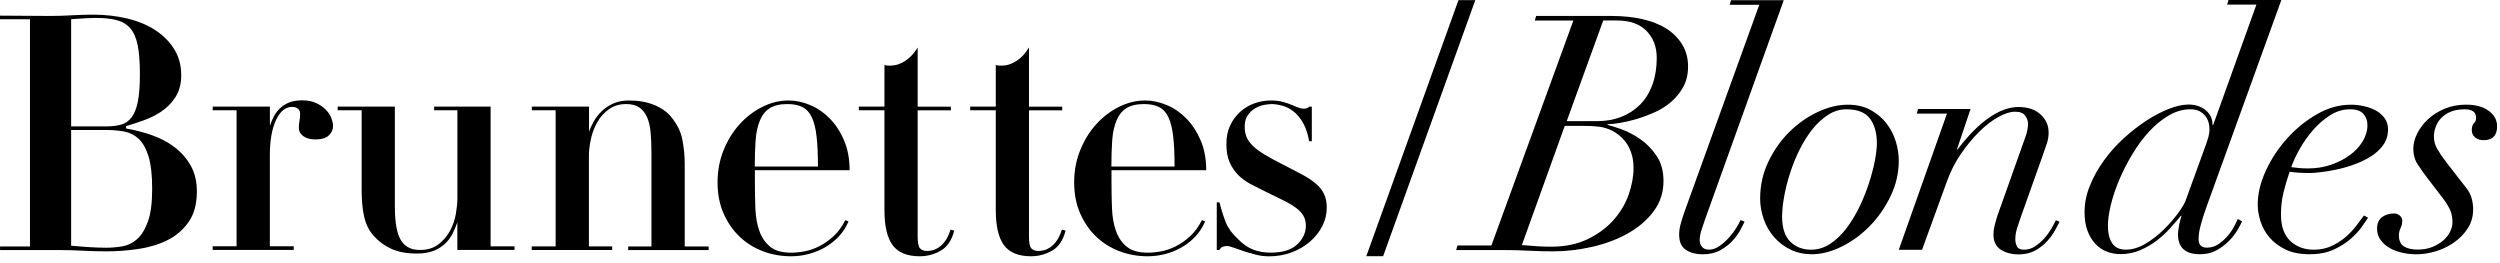
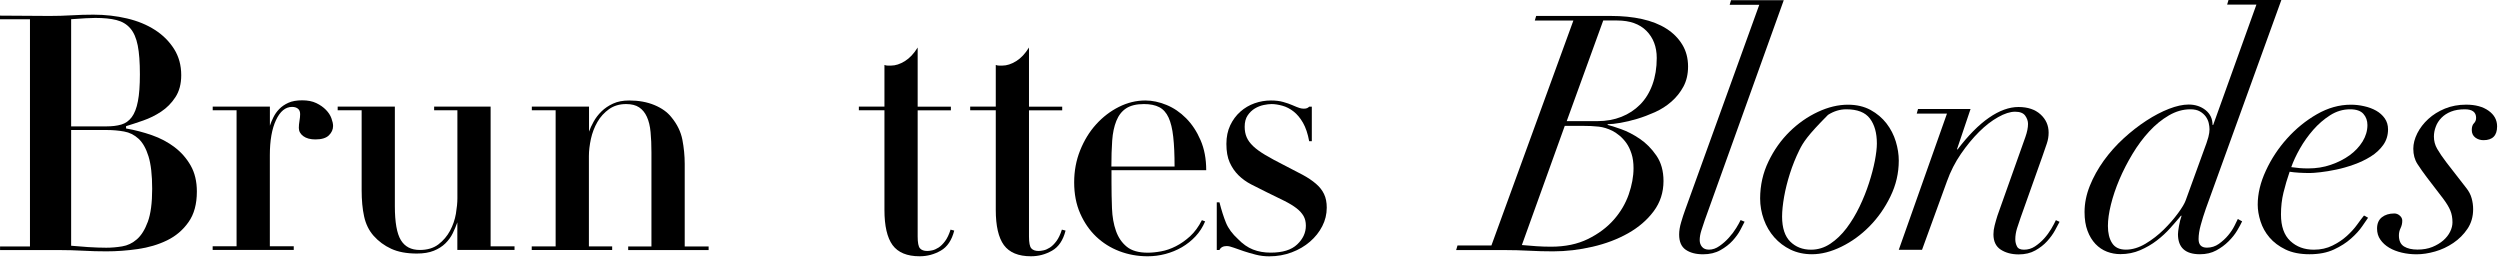
<svg xmlns="http://www.w3.org/2000/svg" width="333" height="35" viewBox="0 0 333 35" fill="none">
  <path d="M3.985 2.566H0V2.081L6.601 2.124C7.098 2.124 7.588 2.117 8.063 2.103C8.532 2.089 9.022 2.067 9.526 2.039C10.03 2.01 10.513 1.989 10.989 1.974C11.457 1.96 11.947 1.953 12.452 1.953C14.015 1.953 15.507 2.124 16.927 2.459C18.346 2.794 19.585 3.307 20.645 3.991C21.711 4.675 22.554 5.523 23.188 6.528C23.823 7.533 24.14 8.695 24.14 10.013C24.14 11.182 23.88 12.158 23.361 12.949C22.843 13.74 22.208 14.382 21.459 14.873C20.709 15.372 19.91 15.764 19.067 16.056C18.224 16.348 17.467 16.598 16.79 16.805V17.111C17.971 17.318 19.117 17.617 20.241 18.009C21.365 18.401 22.367 18.935 23.253 19.605C24.14 20.275 24.853 21.095 25.401 22.057C25.948 23.019 26.222 24.173 26.222 25.513C26.222 27.181 25.855 28.535 25.112 29.582C24.377 30.63 23.426 31.442 22.259 32.012C21.091 32.582 19.794 32.967 18.36 33.174C16.927 33.38 15.536 33.48 14.174 33.48C13.669 33.48 13.158 33.473 12.625 33.459C12.091 33.445 11.58 33.423 11.075 33.395C10.542 33.366 10.023 33.345 9.504 33.331C8.986 33.316 8.467 33.309 7.934 33.309H0.007V32.825H3.992V2.566H3.985ZM9.468 16.833H14.203C14.938 16.833 15.593 16.755 16.155 16.591C16.718 16.427 17.179 16.099 17.553 15.6C17.921 15.101 18.195 14.403 18.368 13.491C18.548 12.586 18.634 11.381 18.634 9.892C18.634 8.31 18.541 7.027 18.346 6.051C18.151 5.067 17.82 4.312 17.352 3.77C16.883 3.229 16.271 2.865 15.514 2.673C14.758 2.48 13.828 2.388 12.704 2.388C12.466 2.388 12.041 2.402 11.421 2.431C10.802 2.459 10.153 2.502 9.476 2.559V16.833H9.468ZM9.468 32.732C10.059 32.789 10.809 32.846 11.724 32.91C12.639 32.967 13.453 32.996 14.159 32.996C14.837 32.996 15.536 32.939 16.264 32.818C16.984 32.703 17.64 32.39 18.231 31.877C18.822 31.364 19.304 30.587 19.694 29.532C20.075 28.485 20.27 27.024 20.27 25.157C20.27 23.318 20.104 21.871 19.78 20.824C19.456 19.776 19.009 18.992 18.454 18.479C17.892 17.966 17.251 17.645 16.53 17.517C15.81 17.389 15.046 17.318 14.253 17.318H9.476V32.732H9.468Z" fill="black" />
  <path d="M31.518 14.688H28.333V14.203H35.95V16.74C36.065 16.391 36.224 16.02 36.418 15.621C36.613 15.229 36.865 14.859 37.196 14.524C37.521 14.189 37.924 13.911 38.414 13.69C38.904 13.469 39.517 13.362 40.252 13.362C40.987 13.362 41.614 13.483 42.132 13.733C42.651 13.982 43.076 14.282 43.415 14.631C43.754 14.98 43.999 15.351 44.143 15.75C44.287 16.149 44.366 16.484 44.366 16.776C44.366 17.246 44.179 17.66 43.811 18.023C43.444 18.386 42.846 18.572 42.017 18.572C41.34 18.572 40.799 18.429 40.403 18.137C40.007 17.845 39.805 17.481 39.805 17.04C39.805 16.747 39.834 16.434 39.891 16.099C39.949 15.764 39.978 15.465 39.978 15.201C39.978 14.88 39.884 14.638 39.69 14.481C39.495 14.324 39.236 14.239 38.911 14.239C38.025 14.239 37.312 14.823 36.764 15.992C36.216 17.161 35.943 18.721 35.943 20.674V32.803H39.127V33.288H28.326V32.803H31.511V14.688H31.518Z" fill="black" />
  <path d="M48.164 14.688H44.979V14.203H52.595V27.473C52.595 29.603 52.862 31.107 53.395 31.983C53.928 32.86 54.764 33.295 55.917 33.295C56.919 33.295 57.748 33.045 58.396 32.554C59.045 32.055 59.563 31.449 59.945 30.736C60.327 30.024 60.587 29.268 60.724 28.484C60.853 27.693 60.925 27.009 60.925 26.425V14.688H57.827V14.203H65.35V32.81H68.535V33.295H60.918V29.617C60.738 30.116 60.536 30.601 60.298 31.085C60.061 31.57 59.736 32.012 59.326 32.418C58.915 32.824 58.396 33.152 57.776 33.402C57.157 33.651 56.407 33.772 55.521 33.772C54.159 33.772 53.028 33.558 52.113 33.138C51.197 32.718 50.419 32.14 49.764 31.406C49.144 30.708 48.726 29.853 48.502 28.841C48.279 27.836 48.171 26.66 48.171 25.313V14.688H48.164Z" fill="black" />
  <path d="M74.025 14.688H70.84V14.203H78.457V17.531C78.601 17.125 78.81 16.676 79.076 16.199C79.343 15.714 79.689 15.265 80.114 14.845C80.539 14.424 81.058 14.075 81.663 13.797C82.269 13.519 82.982 13.384 83.811 13.384C85.079 13.384 86.203 13.591 87.176 13.997C88.148 14.403 88.905 14.944 89.431 15.614C90.202 16.548 90.685 17.546 90.894 18.615C91.096 19.676 91.204 20.753 91.204 21.836V32.825H94.389V33.309H83.674V32.825H86.772V20.296C86.772 19.306 86.736 18.408 86.657 17.603C86.585 16.797 86.419 16.12 86.167 15.565C85.915 15.009 85.569 14.588 85.129 14.296C84.69 14.004 84.113 13.861 83.4 13.861C82.513 13.861 81.757 14.089 81.123 14.538C80.489 14.994 79.97 15.557 79.574 16.249C79.177 16.933 78.889 17.688 78.709 18.5C78.536 19.32 78.442 20.076 78.442 20.774V32.818H81.541V33.302H70.826V32.818H74.011V14.688H74.025Z" fill="black" />
-   <path d="M113.024 29.489C112.699 30.252 112.274 30.915 111.741 31.485C111.208 32.055 110.603 32.532 109.925 32.931C109.248 33.323 108.513 33.623 107.735 33.829C106.949 34.036 106.164 34.136 105.364 34.136C104.038 34.136 102.777 33.908 101.602 33.459C100.421 33.01 99.39 32.354 98.504 31.513C97.618 30.665 96.912 29.639 96.378 28.428C95.845 27.216 95.578 25.841 95.578 24.287C95.578 22.769 95.845 21.344 96.378 20.018C96.912 18.693 97.618 17.538 98.504 16.562C99.39 15.586 100.399 14.809 101.538 14.239C102.676 13.669 103.843 13.384 105.061 13.384C105.976 13.384 106.913 13.583 107.871 13.975C108.83 14.367 109.702 14.959 110.487 15.75C111.273 16.541 111.914 17.51 112.411 18.664C112.916 19.819 113.168 21.152 113.168 22.669H100.55V24.244C100.55 25.442 100.572 26.61 100.615 27.744C100.658 28.884 100.839 29.889 101.148 30.765C101.458 31.642 101.941 32.34 102.59 32.867C103.238 33.395 104.168 33.658 105.378 33.658C105.912 33.658 106.502 33.601 107.151 33.48C107.799 33.366 108.455 33.138 109.118 32.803C109.781 32.468 110.415 32.019 111.02 31.471C111.626 30.915 112.152 30.202 112.591 29.326L113.024 29.489ZM108.952 22.178C108.952 20.603 108.895 19.284 108.772 18.215C108.657 17.154 108.448 16.299 108.153 15.657C107.857 15.016 107.446 14.553 106.913 14.275C106.38 13.997 105.703 13.861 104.874 13.861C103.872 13.861 103.08 14.054 102.503 14.431C101.927 14.809 101.494 15.365 101.199 16.099C100.903 16.826 100.716 17.702 100.644 18.729C100.572 19.748 100.536 20.902 100.536 22.185H108.952V22.178Z" fill="black" />
  <path d="M117.808 8.651C117.952 8.708 118.104 8.737 118.248 8.737C118.392 8.737 118.543 8.737 118.687 8.737C119.278 8.737 119.891 8.537 120.525 8.145C121.159 7.753 121.728 7.148 122.233 6.328V14.21H126.657V14.694H122.233V31.506C122.233 32.325 122.333 32.845 122.542 33.081C122.751 33.316 123.076 33.43 123.515 33.43C123.695 33.43 123.911 33.401 124.178 33.344C124.445 33.287 124.726 33.159 125.021 32.974C125.317 32.781 125.605 32.496 125.886 32.118C126.167 31.741 126.412 31.228 126.614 30.586L127.104 30.715C126.779 31.997 126.181 32.888 125.309 33.387C124.437 33.886 123.501 34.135 122.499 34.135C120.82 34.135 119.617 33.636 118.889 32.646C118.168 31.655 117.808 30.095 117.808 27.964V14.687H114.4V14.203H117.808V8.651Z" fill="black" />
  <path d="M132.637 8.651C132.781 8.708 132.932 8.737 133.077 8.737C133.221 8.737 133.372 8.737 133.516 8.737C134.107 8.737 134.72 8.537 135.354 8.145C135.988 7.753 136.557 7.148 137.061 6.328V14.21H141.486V14.694H137.061V31.506C137.061 32.325 137.162 32.845 137.371 33.081C137.58 33.316 137.905 33.43 138.344 33.43C138.524 33.43 138.74 33.401 139.007 33.344C139.274 33.287 139.555 33.159 139.85 32.974C140.145 32.781 140.434 32.496 140.715 32.118C140.996 31.741 141.241 31.228 141.443 30.586L141.933 30.715C141.608 31.997 141.01 32.888 140.138 33.387C139.266 33.886 138.33 34.135 137.328 34.135C135.649 34.135 134.446 33.636 133.718 32.646C132.997 31.655 132.637 30.095 132.637 27.964V14.687H129.229V14.203H132.637V8.651Z" fill="black" />
  <path d="M160.524 29.489C160.2 30.252 159.775 30.915 159.241 31.485C158.708 32.055 158.103 32.532 157.426 32.931C156.748 33.323 156.013 33.623 155.235 33.829C154.45 34.036 153.664 34.136 152.864 34.136C151.538 34.136 150.277 33.908 149.103 33.459C147.921 33.01 146.891 32.354 146.004 31.513C145.118 30.665 144.412 29.639 143.879 28.428C143.345 27.216 143.079 25.841 143.079 24.287C143.079 22.769 143.345 21.344 143.879 20.018C144.412 18.693 145.118 17.538 146.004 16.562C146.891 15.586 147.899 14.809 149.038 14.239C150.176 13.669 151.344 13.384 152.562 13.384C153.477 13.384 154.413 13.583 155.372 13.975C156.33 14.367 157.202 14.959 157.988 15.75C158.773 16.541 159.414 17.51 159.912 18.664C160.416 19.819 160.668 21.152 160.668 22.669H148.051V24.244C148.051 25.442 148.072 26.61 148.116 27.744C148.159 28.884 148.339 29.889 148.649 30.765C148.959 31.642 149.441 32.34 150.09 32.867C150.739 33.395 151.668 33.658 152.879 33.658C153.412 33.658 154.003 33.601 154.651 33.48C155.3 33.366 155.956 33.138 156.618 32.803C157.281 32.468 157.916 32.019 158.521 31.471C159.126 30.915 159.652 30.202 160.092 29.326L160.524 29.489ZM156.453 22.178C156.453 20.603 156.395 19.284 156.273 18.215C156.157 17.154 155.948 16.299 155.653 15.657C155.357 15.016 154.947 14.553 154.413 14.275C153.88 13.997 153.203 13.861 152.374 13.861C151.373 13.861 150.58 14.054 150.004 14.431C149.427 14.809 148.995 15.365 148.699 16.099C148.404 16.826 148.216 17.702 148.144 18.729C148.072 19.748 148.036 20.902 148.036 22.185H156.453V22.178Z" fill="black" />
  <path d="M162.08 26.952H162.433C162.7 28 162.988 28.905 163.298 29.668C163.608 30.43 164.148 31.157 164.912 31.855C165.532 32.497 166.195 32.96 166.901 33.238C167.607 33.516 168.393 33.651 169.25 33.651C170.843 33.651 172.024 33.288 172.788 32.554C173.559 31.827 173.941 30.993 173.941 30.06C173.941 29.561 173.84 29.133 173.631 28.77C173.422 28.406 173.112 28.064 172.702 27.744C172.291 27.423 171.751 27.095 171.088 26.76C170.425 26.425 169.632 26.04 168.717 25.598C168.011 25.249 167.326 24.907 166.678 24.572C166.029 24.237 165.46 23.831 164.97 23.346C164.48 22.862 164.091 22.299 163.795 21.636C163.5 20.98 163.356 20.154 163.356 19.163C163.356 18.23 163.529 17.403 163.867 16.69C164.206 15.978 164.653 15.372 165.215 14.873C165.777 14.374 166.411 14.004 167.117 13.754C167.823 13.505 168.551 13.384 169.286 13.384C169.906 13.384 170.453 13.448 170.922 13.583C171.39 13.712 171.794 13.854 172.118 13.997C172.586 14.203 172.925 14.332 173.112 14.389C173.307 14.446 173.487 14.474 173.667 14.474C173.876 14.474 174.028 14.446 174.136 14.389C174.237 14.332 174.323 14.275 174.381 14.21H174.734V18.807H174.381C174.201 17.816 173.927 16.997 173.559 16.355C173.192 15.714 172.767 15.208 172.298 14.845C171.83 14.481 171.333 14.225 170.814 14.082C170.295 13.94 169.819 13.861 169.373 13.861C169.077 13.861 168.724 13.904 168.313 13.989C167.903 14.075 167.506 14.232 167.139 14.453C166.771 14.674 166.454 14.98 166.188 15.372C165.921 15.764 165.791 16.27 165.791 16.883C165.791 17.41 165.878 17.873 166.058 18.287C166.231 18.693 166.526 19.092 166.923 19.47C167.319 19.847 167.852 20.232 168.515 20.631C169.178 21.023 170 21.472 170.972 21.964C171.945 22.456 172.788 22.898 173.494 23.275C174.201 23.653 174.799 24.059 175.289 24.48C175.779 24.9 176.139 25.363 176.369 25.862C176.607 26.361 176.723 26.96 176.723 27.658C176.723 28.535 176.521 29.361 176.124 30.131C175.728 30.908 175.181 31.592 174.489 32.19C173.797 32.789 172.983 33.266 172.053 33.616C171.124 33.965 170.129 34.143 169.063 34.143C168.443 34.143 167.845 34.072 167.269 33.922C166.692 33.772 166.159 33.623 165.676 33.459C165.186 33.302 164.746 33.145 164.35 32.996C163.954 32.846 163.637 32.775 163.399 32.775C162.923 32.775 162.599 32.946 162.426 33.302H162.073V26.952H162.08Z" fill="black" />
-   <path d="M194.268 0.021L181.99 34.128H184.231L196.509 0.021H194.268Z" fill="black" />
  <path d="M209.574 2.737H204.436L204.616 2.124H214.582C216.088 2.124 217.464 2.259 218.718 2.537C219.972 2.815 221.045 3.236 221.946 3.806C222.847 4.376 223.553 5.081 224.072 5.93C224.591 6.778 224.85 7.754 224.85 8.866C224.85 9.885 224.641 10.775 224.23 11.538C223.82 12.3 223.286 12.963 222.638 13.533C221.989 14.104 221.261 14.567 220.447 14.937C219.633 15.301 218.84 15.6 218.055 15.835C217.269 16.07 216.534 16.241 215.843 16.363C215.151 16.484 214.596 16.541 214.185 16.541L214.099 16.626C214.481 16.712 215.086 16.904 215.915 17.196C216.736 17.488 217.572 17.916 218.415 18.486C219.258 19.056 219.993 19.797 220.627 20.717C221.261 21.636 221.578 22.769 221.578 24.109C221.578 25.627 221.139 26.974 220.274 28.135C219.402 29.304 218.264 30.28 216.866 31.071C215.461 31.863 213.883 32.461 212.124 32.867C210.366 33.273 208.622 33.48 206.879 33.48C206.345 33.48 205.805 33.473 205.265 33.459C204.717 33.444 204.184 33.423 203.65 33.395C203.117 33.366 202.584 33.345 202.058 33.331C201.525 33.316 200.984 33.309 200.422 33.309H193.959L194.139 32.696H198.657L209.574 2.737ZM202.714 32.639C203.362 32.696 204.011 32.746 204.659 32.796C205.308 32.839 205.956 32.86 206.605 32.86C208.493 32.86 210.128 32.518 211.519 31.834C212.91 31.15 214.048 30.295 214.949 29.276C215.85 28.256 216.513 27.131 216.945 25.905C217.37 24.679 217.586 23.51 217.586 22.406C217.586 21.679 217.5 21.03 217.32 20.482C217.14 19.926 216.916 19.455 216.635 19.056C216.354 18.664 216.044 18.329 215.706 18.052C215.367 17.774 215.05 17.56 214.755 17.417C214.164 17.125 213.566 16.94 212.96 16.869C212.355 16.797 211.591 16.762 210.683 16.762H208.428L202.714 32.639ZM208.687 16.134H212.802C213.955 16.134 215.007 15.942 215.965 15.564C216.924 15.187 217.759 14.638 218.466 13.925C219.172 13.213 219.719 12.329 220.101 11.274C220.483 10.227 220.678 9.044 220.678 7.725C220.678 6.236 220.217 5.032 219.309 4.112C218.394 3.193 217.096 2.73 215.41 2.73H213.551L208.687 16.134Z" fill="black" />
  <path d="M237.598 0.021L227.063 29.361C226.919 29.796 226.768 30.244 226.623 30.694C226.479 31.15 226.4 31.577 226.4 31.983C226.4 32.333 226.501 32.632 226.71 32.881C226.919 33.131 227.229 33.252 227.639 33.252C228.108 33.252 228.576 33.095 229.037 32.767C229.499 32.447 229.917 32.076 230.298 31.648C230.68 31.228 231.005 30.793 231.271 30.358C231.538 29.924 231.732 29.567 231.848 29.311L232.381 29.532C232.266 29.767 232.078 30.123 231.826 30.608C231.574 31.093 231.228 31.57 230.788 32.055C230.349 32.539 229.801 32.96 229.153 33.323C228.504 33.687 227.733 33.872 226.854 33.872C225.881 33.872 225.11 33.665 224.527 33.259C223.95 32.853 223.662 32.183 223.662 31.242C223.662 30.743 223.748 30.202 223.928 29.603C224.101 29.005 224.281 28.456 224.462 27.964L234.334 0.641H230.392L230.572 0.029H237.598V0.021Z" fill="black" />
-   <path d="M235.566 21.5C236.301 19.968 237.245 18.65 238.376 17.538C239.507 16.426 240.768 15.55 242.137 14.908C243.506 14.267 244.847 13.946 246.144 13.946C247.297 13.946 248.298 14.181 249.156 14.645C250.013 15.115 250.719 15.714 251.281 16.441C251.844 17.167 252.254 17.973 252.521 18.849C252.787 19.726 252.917 20.574 252.917 21.386C252.917 23.054 252.55 24.643 251.808 26.161C251.073 27.679 250.143 29.004 249.019 30.145C247.895 31.285 246.648 32.19 245.279 32.86C243.91 33.53 242.598 33.865 241.359 33.865C240.3 33.865 239.349 33.658 238.505 33.252C237.662 32.846 236.942 32.297 236.337 31.613C235.731 30.928 235.263 30.13 234.939 29.225C234.614 28.32 234.449 27.387 234.449 26.425C234.456 24.672 234.823 23.032 235.566 21.5ZM238.462 32.183C239.183 32.895 240.105 33.259 241.229 33.259C242.144 33.259 243.002 32.995 243.795 32.468C244.587 31.94 245.315 31.249 245.964 30.387C246.612 29.525 247.189 28.57 247.693 27.522C248.197 26.474 248.615 25.42 248.954 24.372C249.293 23.325 249.552 22.334 249.732 21.415C249.905 20.495 249.999 19.733 249.999 19.113C249.999 17.709 249.689 16.604 249.069 15.785C248.45 14.965 247.405 14.559 245.928 14.559C245.07 14.559 244.263 14.809 243.492 15.3C242.721 15.799 242.022 16.448 241.388 17.246C240.754 18.051 240.184 18.963 239.68 19.982C239.176 21.001 238.758 22.049 238.419 23.111C238.08 24.173 237.821 25.213 237.641 26.218C237.468 27.223 237.374 28.106 237.374 28.869C237.381 30.366 237.742 31.47 238.462 32.183Z" fill="black" />
+   <path d="M235.566 21.5C236.301 19.968 237.245 18.65 238.376 17.538C239.507 16.426 240.768 15.55 242.137 14.908C243.506 14.267 244.847 13.946 246.144 13.946C247.297 13.946 248.298 14.181 249.156 14.645C250.013 15.115 250.719 15.714 251.281 16.441C251.844 17.167 252.254 17.973 252.521 18.849C252.787 19.726 252.917 20.574 252.917 21.386C252.917 23.054 252.55 24.643 251.808 26.161C251.073 27.679 250.143 29.004 249.019 30.145C247.895 31.285 246.648 32.19 245.279 32.86C243.91 33.53 242.598 33.865 241.359 33.865C240.3 33.865 239.349 33.658 238.505 33.252C237.662 32.846 236.942 32.297 236.337 31.613C235.731 30.928 235.263 30.13 234.939 29.225C234.614 28.32 234.449 27.387 234.449 26.425C234.456 24.672 234.823 23.032 235.566 21.5ZM238.462 32.183C239.183 32.895 240.105 33.259 241.229 33.259C242.144 33.259 243.002 32.995 243.795 32.468C244.587 31.94 245.315 31.249 245.964 30.387C246.612 29.525 247.189 28.57 247.693 27.522C248.197 26.474 248.615 25.42 248.954 24.372C249.293 23.325 249.552 22.334 249.732 21.415C249.905 20.495 249.999 19.733 249.999 19.113C249.999 17.709 249.689 16.604 249.069 15.785C248.45 14.965 247.405 14.559 245.928 14.559C245.07 14.559 244.263 14.809 243.492 15.3C240.754 18.051 240.184 18.963 239.68 19.982C239.176 21.001 238.758 22.049 238.419 23.111C238.08 24.173 237.821 25.213 237.641 26.218C237.468 27.223 237.374 28.106 237.374 28.869C237.381 30.366 237.742 31.47 238.462 32.183Z" fill="black" />
  <path d="M259.337 15.13H255.309L255.482 14.517H262.479L260.663 19.904H260.75C262.169 18.037 263.56 16.626 264.936 15.678C266.305 14.73 267.617 14.253 268.856 14.253C270.096 14.253 271.076 14.581 271.796 15.236C272.517 15.892 272.877 16.704 272.877 17.666C272.877 18.165 272.798 18.65 272.632 19.134C272.466 19.619 272.272 20.196 272.034 20.866L269.152 28.969C268.979 29.468 268.813 29.952 268.662 30.437C268.518 30.922 268.438 31.392 268.438 31.862C268.438 32.211 268.51 32.532 268.662 32.824C268.806 33.117 269.123 33.259 269.591 33.259C270.124 33.259 270.607 33.117 271.054 32.824C271.494 32.532 271.904 32.183 272.272 31.777C272.639 31.37 272.956 30.936 273.223 30.487C273.49 30.038 273.691 29.646 273.843 29.325L274.333 29.546C274.181 29.838 273.98 30.223 273.713 30.708C273.446 31.192 273.1 31.663 272.675 32.133C272.25 32.603 271.724 33.01 271.104 33.359C270.485 33.708 269.743 33.886 268.892 33.886C267.948 33.886 267.149 33.672 266.5 33.252C265.851 32.831 265.527 32.147 265.527 31.214C265.527 30.836 265.578 30.437 265.686 30.031C265.787 29.625 265.916 29.183 266.06 28.72L269.779 18.258C270.016 17.588 270.132 17.004 270.132 16.505C270.132 16.127 270.009 15.764 269.757 15.407C269.505 15.058 269.058 14.88 268.409 14.88C267.761 14.88 267.004 15.122 266.154 15.6C265.297 16.077 264.446 16.733 263.61 17.567C262.775 18.401 261.967 19.37 261.196 20.496C260.425 21.614 259.806 22.833 259.337 24.144L256.015 33.273H252.917L259.337 15.13Z" fill="black" />
  <path d="M293.824 27.779C293.558 28.541 293.327 29.268 293.14 29.966C292.945 30.665 292.851 31.292 292.851 31.848C292.851 32.61 293.219 32.988 293.961 32.988C294.552 32.988 295.085 32.817 295.554 32.482C296.022 32.147 296.44 31.77 296.793 31.342C297.146 30.921 297.427 30.494 297.636 30.073C297.838 29.653 297.989 29.354 298.076 29.175L298.652 29.482C298.508 29.803 298.285 30.209 297.989 30.708C297.694 31.206 297.312 31.684 296.836 32.154C296.361 32.625 295.82 33.024 295.201 33.359C294.581 33.694 293.86 33.865 293.032 33.865C291.079 33.865 290.106 32.974 290.106 31.192C290.106 30.986 290.149 30.629 290.236 30.116C290.322 29.603 290.445 29.147 290.589 28.734H290.502C290.092 29.233 289.616 29.774 289.083 30.373C288.55 30.971 287.952 31.527 287.289 32.033C286.626 32.546 285.883 32.974 285.076 33.323C284.262 33.672 283.39 33.85 282.439 33.85C281.819 33.85 281.221 33.743 280.645 33.523C280.068 33.302 279.564 32.96 279.117 32.496C278.678 32.026 278.317 31.449 278.058 30.743C277.791 30.045 277.662 29.211 277.662 28.249C277.662 27.08 277.899 25.912 278.368 24.743C278.836 23.574 279.463 22.462 280.227 21.393C280.998 20.332 281.87 19.341 282.864 18.436C283.851 17.531 284.867 16.74 285.898 16.07C286.928 15.4 287.937 14.873 288.91 14.495C289.883 14.117 290.755 13.925 291.526 13.925C292.412 13.925 293.161 14.174 293.781 14.666C294.401 15.165 294.711 15.821 294.711 16.64H294.797L300.555 0.613H296.656L296.836 0H303.876L293.824 27.779ZM293.471 20.253C293.824 19.32 294.055 18.657 294.156 18.258C294.257 17.866 294.307 17.524 294.307 17.232C294.307 16.968 294.271 16.683 294.199 16.377C294.127 16.07 293.99 15.785 293.803 15.521C293.608 15.258 293.356 15.03 293.032 14.844C292.707 14.652 292.275 14.559 291.749 14.559C290.776 14.559 289.825 14.83 288.895 15.372C287.966 15.913 287.094 16.619 286.287 17.495C285.473 18.372 284.731 19.369 284.053 20.495C283.376 21.622 282.792 22.755 282.302 23.909C281.812 25.064 281.437 26.182 281.171 27.259C280.904 28.342 280.774 29.29 280.774 30.102C280.774 31.035 280.955 31.798 281.329 32.375C281.697 32.96 282.309 33.252 283.167 33.252C284.024 33.252 284.896 32.988 285.783 32.461C286.669 31.933 287.476 31.306 288.218 30.579C288.953 29.852 289.587 29.118 290.12 28.392C290.654 27.665 290.992 27.095 291.136 26.681L293.471 20.253Z" fill="black" />
  <path d="M315.428 29.004C315.284 29.211 315.024 29.582 314.657 30.123C314.289 30.665 313.792 31.213 313.172 31.762C312.553 32.318 311.789 32.81 310.888 33.23C309.987 33.651 308.906 33.865 307.631 33.865C306.363 33.865 305.289 33.651 304.424 33.23C303.56 32.81 302.846 32.275 302.299 31.634C301.751 30.993 301.355 30.28 301.102 29.489C300.85 28.698 300.728 27.957 300.728 27.258C300.728 25.797 301.088 24.287 301.816 22.726C302.537 21.165 303.48 19.733 304.648 18.436C305.815 17.139 307.134 16.063 308.611 15.215C310.088 14.367 311.594 13.946 313.129 13.946C313.72 13.946 314.311 14.01 314.902 14.146C315.493 14.274 316.026 14.474 316.494 14.737C316.963 15.001 317.352 15.343 317.647 15.764C317.943 16.184 318.087 16.676 318.087 17.232C318.087 18.023 317.87 18.714 317.445 19.312C317.013 19.911 316.465 20.424 315.788 20.845C315.111 21.265 314.361 21.628 313.554 21.914C312.74 22.206 311.955 22.434 311.184 22.591C310.42 22.755 309.713 22.869 309.079 22.94C308.445 23.011 307.977 23.047 307.681 23.047C307.177 23.047 306.694 23.032 306.219 23.004C305.75 22.975 305.332 22.933 304.979 22.876C304.655 23.809 304.381 24.736 304.158 25.655C303.934 26.574 303.826 27.543 303.826 28.57C303.826 30.145 304.237 31.32 305.066 32.097C305.894 32.874 306.939 33.259 308.207 33.259C309.123 33.259 309.951 33.074 310.686 32.71C311.421 32.347 312.063 31.919 312.61 31.42C313.158 30.921 313.612 30.422 313.979 29.909C314.347 29.396 314.649 28.997 314.887 28.705L315.428 29.004ZM314.808 15.172C314.455 14.766 313.864 14.559 313.035 14.559C312.091 14.559 311.205 14.823 310.376 15.35C309.548 15.877 308.798 16.526 308.121 17.296C307.444 18.073 306.853 18.899 306.348 19.79C305.844 20.681 305.462 21.507 305.195 22.263C305.577 22.32 305.952 22.363 306.305 22.391C306.658 22.42 307.04 22.434 307.458 22.434C308.517 22.434 309.526 22.277 310.47 21.949C311.414 21.628 312.25 21.201 312.971 20.681C313.691 20.16 314.268 19.541 314.7 18.842C315.125 18.144 315.341 17.41 315.341 16.654C315.341 16.077 315.168 15.578 314.808 15.172Z" fill="black" />
  <path d="M323.225 23.581C322.785 22.997 322.374 22.42 322.007 21.85C321.639 21.28 321.452 20.603 321.452 19.812C321.452 19.142 321.632 18.458 321.985 17.752C322.338 17.054 322.828 16.419 323.448 15.849C324.068 15.279 324.803 14.823 325.66 14.467C326.518 14.118 327.462 13.94 328.492 13.94C329.731 13.94 330.726 14.21 331.482 14.752C332.239 15.293 332.614 15.985 332.614 16.833C332.614 18.058 332.008 18.671 330.798 18.671C330.387 18.671 330.02 18.557 329.71 18.322C329.4 18.087 329.241 17.752 329.241 17.317C329.241 16.911 329.335 16.612 329.53 16.419C329.724 16.227 329.818 15.992 329.818 15.7C329.818 14.937 329.313 14.559 328.312 14.559C327.606 14.559 326.993 14.659 326.474 14.866C325.956 15.072 325.53 15.351 325.192 15.7C324.853 16.049 324.601 16.441 324.442 16.883C324.277 17.317 324.197 17.759 324.197 18.194C324.197 18.778 324.341 19.327 324.637 19.833C324.932 20.346 325.343 20.952 325.876 21.65L328.492 25.021C328.845 25.456 329.09 25.919 329.22 26.404C329.357 26.888 329.422 27.373 329.422 27.872C329.422 28.862 329.169 29.732 328.665 30.48C328.161 31.228 327.534 31.855 326.784 32.361C326.028 32.874 325.221 33.252 324.349 33.501C323.477 33.751 322.655 33.872 321.892 33.872C321.214 33.872 320.558 33.801 319.924 33.651C319.29 33.501 318.728 33.288 318.238 32.995C317.748 32.703 317.359 32.347 317.064 31.919C316.768 31.499 316.624 31.007 316.624 30.451C316.624 29.781 316.84 29.276 317.265 28.941C317.69 28.606 318.245 28.434 318.923 28.434C319.189 28.434 319.434 28.527 319.651 28.72C319.874 28.912 319.982 29.133 319.982 29.397C319.982 29.746 319.91 30.074 319.759 30.38C319.607 30.686 319.535 31.014 319.535 31.363C319.535 32.062 319.766 32.554 320.22 32.831C320.674 33.109 321.272 33.245 322.014 33.245C322.749 33.245 323.412 33.131 323.988 32.896C324.565 32.66 325.048 32.368 325.451 32.019C325.847 31.67 326.15 31.285 326.359 30.858C326.568 30.437 326.669 30.017 326.669 29.61C326.669 29.026 326.575 28.499 326.381 28.035C326.186 27.565 325.869 27.045 325.43 26.46L323.225 23.581Z" fill="black" />
</svg>